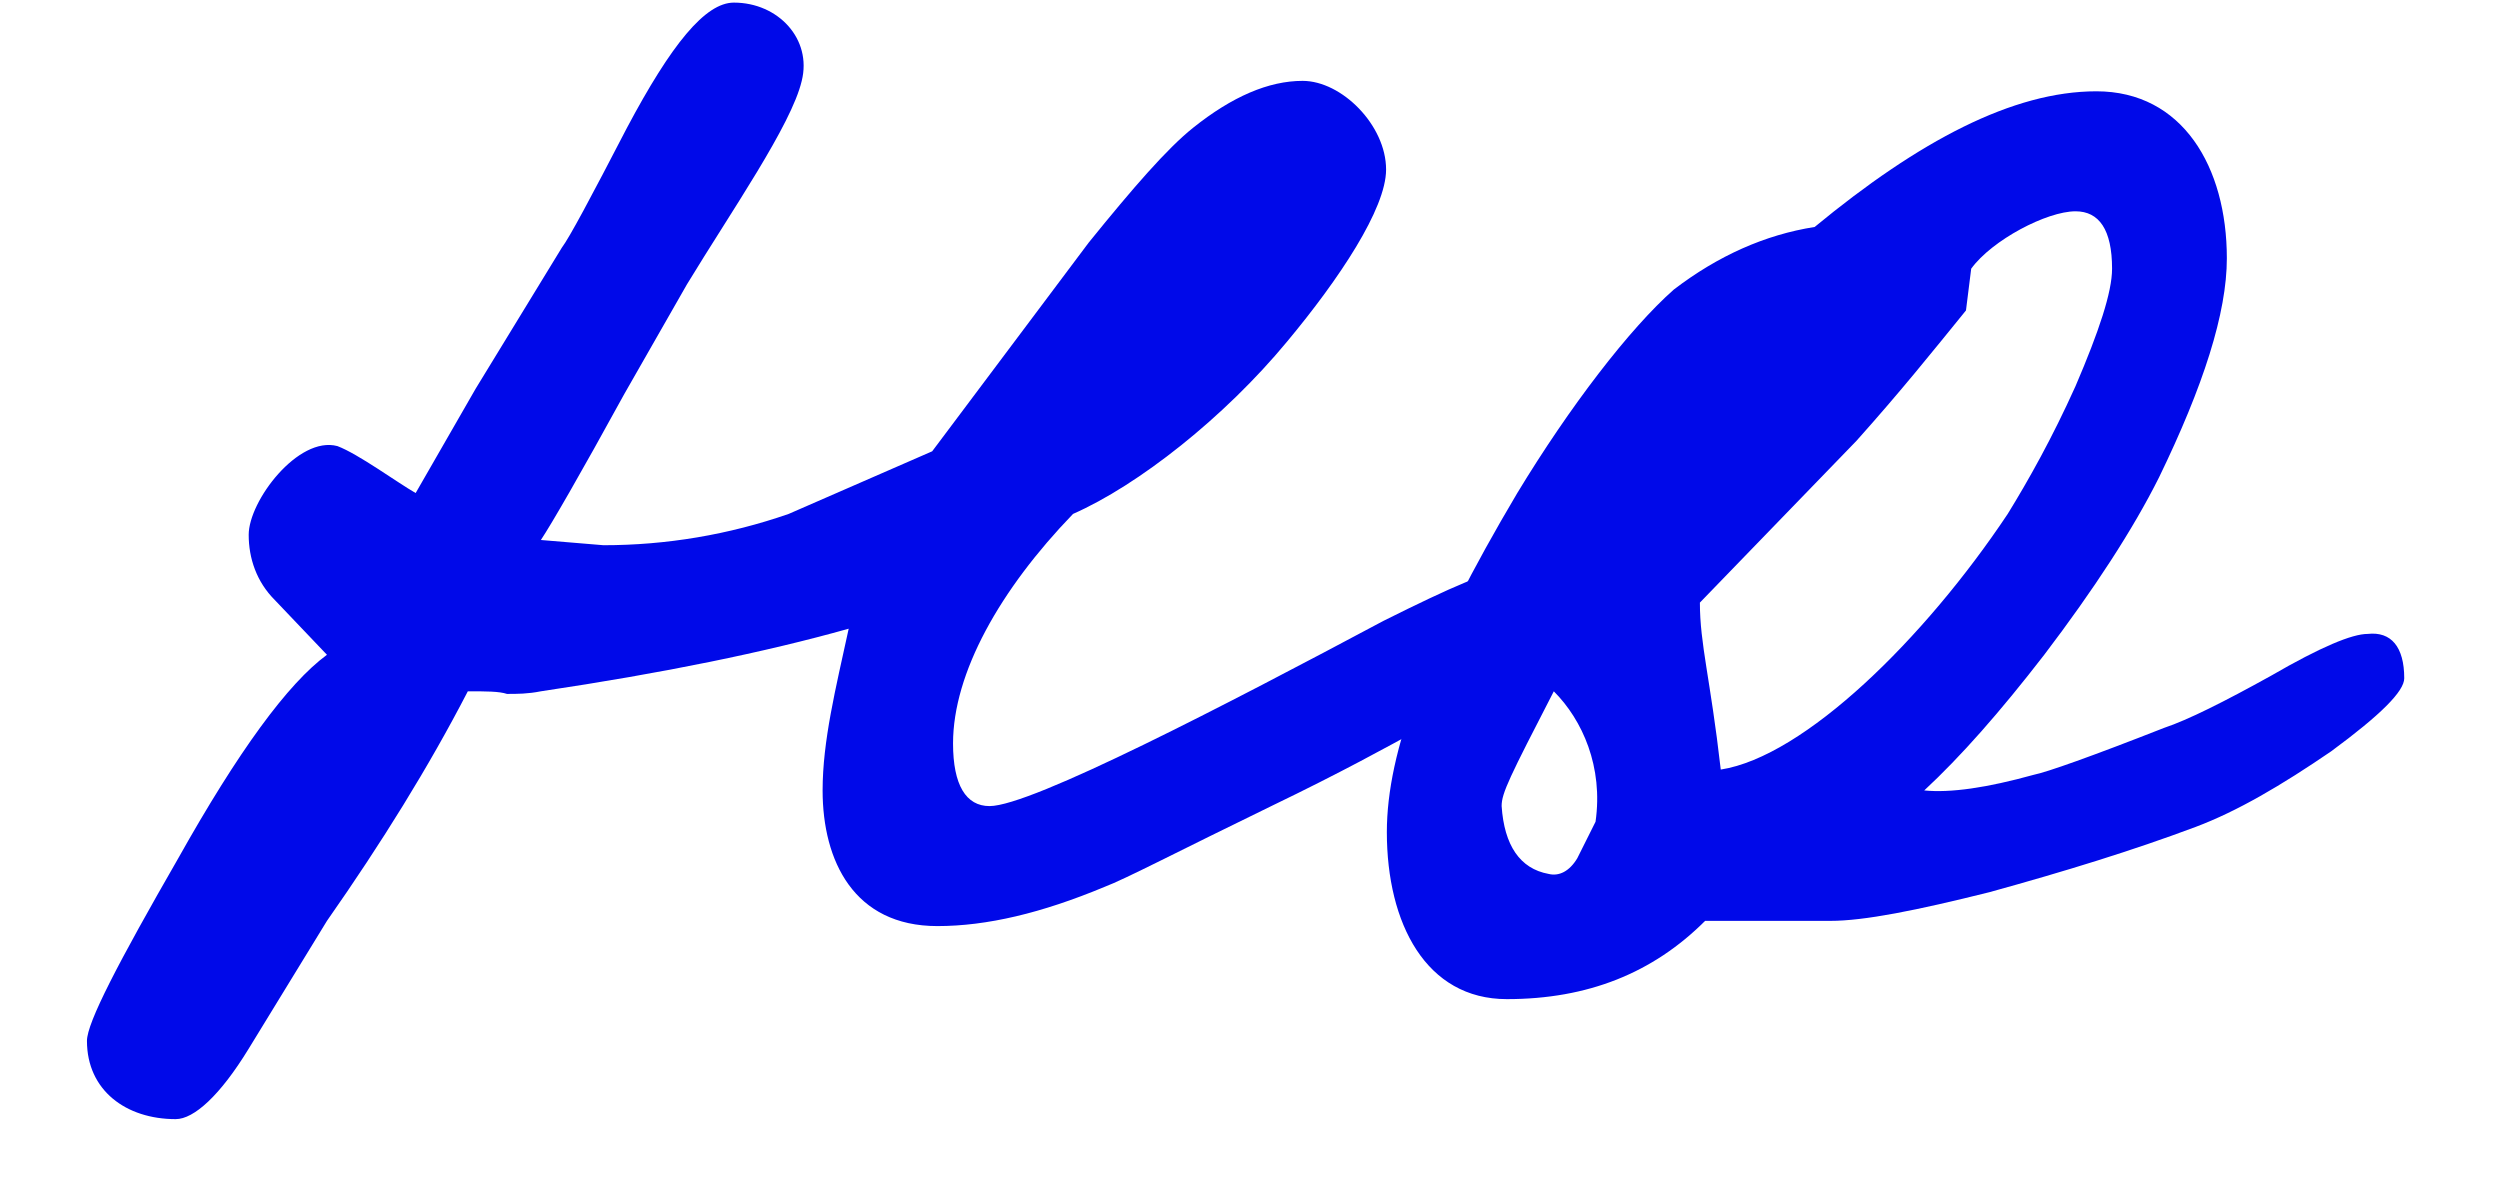
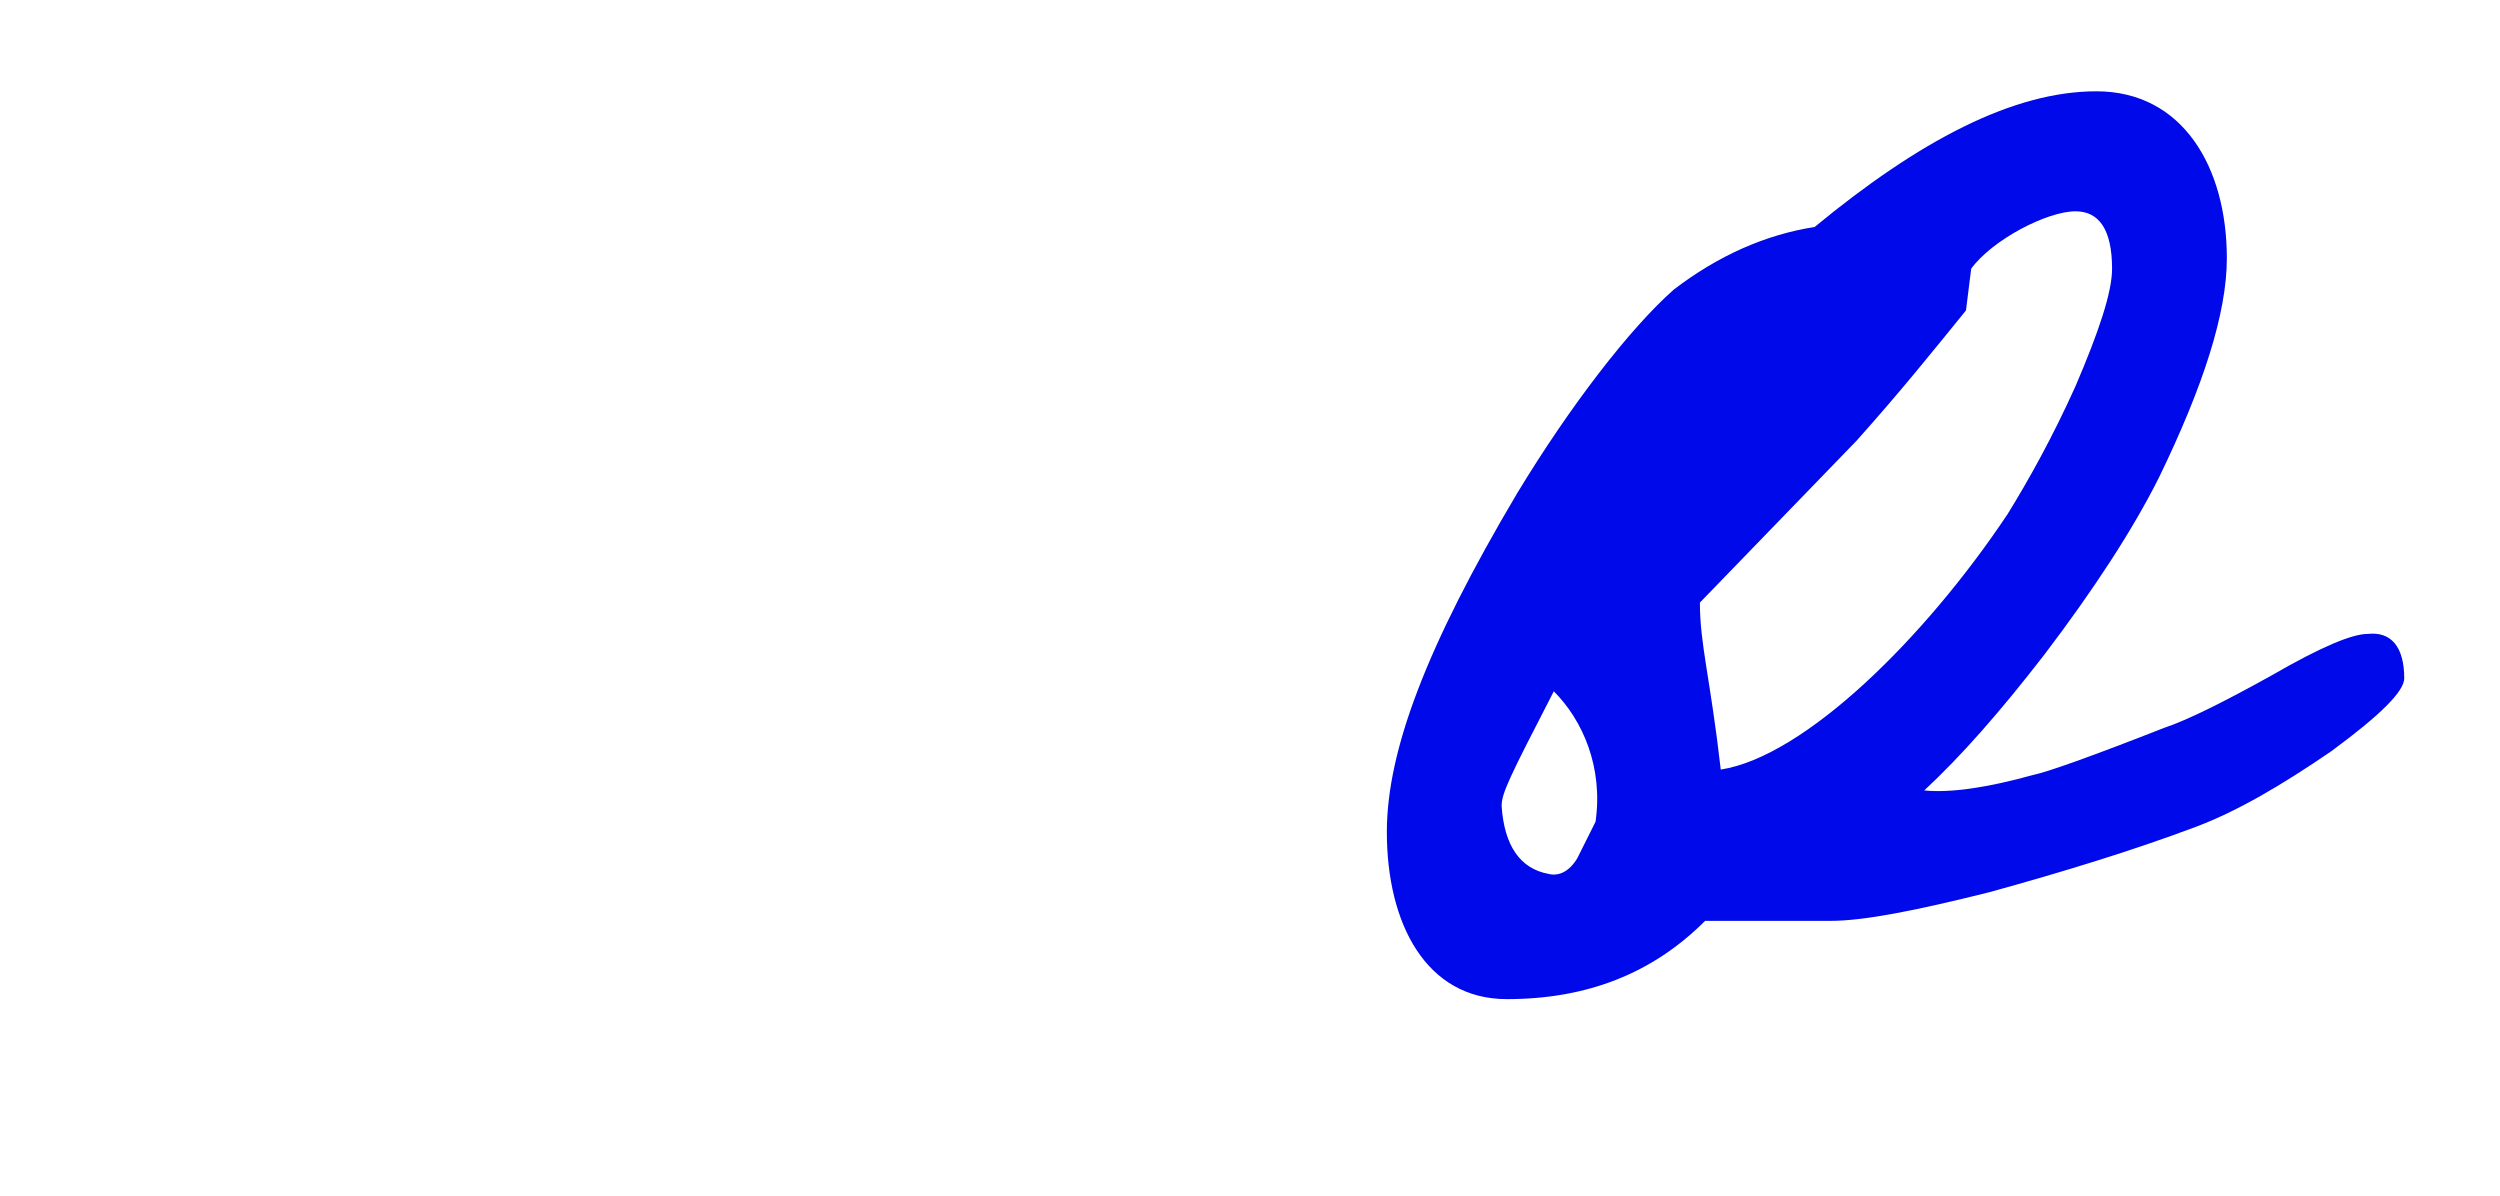
<svg xmlns="http://www.w3.org/2000/svg" width="23" height="11" viewBox="0 0 23 11" fill="none">
  <path d="M22.119 6.24C22.119 6.36 21.903 6.576 21.447 6.912C20.991 7.224 20.583 7.464 20.199 7.608C19.623 7.824 18.999 8.016 18.303 8.208C17.631 8.376 17.151 8.472 16.839 8.472H15.687C15.207 8.952 14.607 9.192 13.863 9.192C13.119 9.192 12.759 8.496 12.759 7.656C12.759 6.912 13.119 5.952 13.959 4.536C14.439 3.744 14.991 3.024 15.399 2.664C15.807 2.352 16.239 2.16 16.695 2.088C17.655 1.296 18.519 0.84 19.287 0.84C20.079 0.84 20.487 1.536 20.487 2.376C20.487 2.88 20.271 3.552 19.863 4.392C19.623 4.872 19.263 5.424 18.807 6.024C18.399 6.552 18.039 6.96 17.703 7.272C17.943 7.296 18.279 7.248 18.711 7.128C18.831 7.104 19.239 6.96 19.911 6.696C20.127 6.624 20.463 6.456 20.895 6.216C21.351 5.952 21.639 5.832 21.783 5.832C21.999 5.808 22.119 5.952 22.119 6.24ZM19.431 2.472C19.431 2.112 19.311 1.944 19.095 1.944C18.831 1.944 18.327 2.208 18.135 2.472L18.087 2.856C17.775 3.24 17.487 3.6 17.079 4.056L15.639 5.544C15.639 5.928 15.735 6.24 15.831 7.08C16.599 6.96 17.703 5.88 18.471 4.728C18.663 4.416 18.879 4.032 19.095 3.552C19.311 3.048 19.431 2.688 19.431 2.472ZM14.511 7.896L14.679 7.56C14.751 7.056 14.559 6.624 14.295 6.36C13.887 7.152 13.815 7.296 13.815 7.416C13.839 7.776 13.983 7.992 14.247 8.04C14.343 8.064 14.439 8.016 14.511 7.896Z" fill="#0009E9" />
-   <path d="M14.216 5.496L14.288 5.736C14.336 5.904 13.928 6.216 13.04 6.72C12.776 6.864 12.344 7.104 11.696 7.416C10.856 7.824 10.352 8.088 10.16 8.16C9.584 8.4 9.08 8.52 8.624 8.52C7.856 8.52 7.568 7.92 7.568 7.272C7.568 6.816 7.688 6.336 7.808 5.784C7.04 6 6.104 6.192 4.976 6.36C4.856 6.384 4.76 6.384 4.664 6.384C4.592 6.36 4.472 6.36 4.304 6.36C3.944 7.056 3.512 7.752 3.008 8.472L2.288 9.648C2.024 10.08 1.784 10.296 1.616 10.296C1.16 10.296 0.8 10.032 0.8 9.576C0.8 9.408 1.088 8.856 1.64 7.896C2.192 6.912 2.648 6.288 3.008 6.024L2.528 5.52C2.36 5.352 2.288 5.136 2.288 4.92C2.288 4.608 2.744 4.008 3.104 4.104C3.296 4.176 3.656 4.44 3.824 4.536L4.376 3.576L5.168 2.28C5.24 2.184 5.432 1.824 5.768 1.176C6.176 0.408 6.488 0.024 6.752 0.024C7.16 0.024 7.472 0.36 7.376 0.744C7.28 1.152 6.728 1.944 6.32 2.616L5.744 3.624C5.336 4.368 5.072 4.824 4.976 4.968L5.552 5.016C6.128 5.016 6.704 4.92 7.256 4.728L8.576 4.152L10.016 2.232C10.424 1.728 10.736 1.368 10.976 1.176C11.336 0.888 11.672 0.744 11.984 0.744C12.344 0.744 12.752 1.152 12.752 1.56C12.752 1.92 12.32 2.568 11.84 3.144C11.264 3.84 10.472 4.464 9.872 4.728C9.2 5.424 8.768 6.192 8.768 6.84C8.768 7.224 8.888 7.416 9.104 7.416C9.488 7.416 11.288 6.48 12.728 5.712C13.352 5.4 13.736 5.232 13.856 5.256C14.024 5.28 14.144 5.376 14.216 5.496Z" fill="#0009E9" />
</svg>